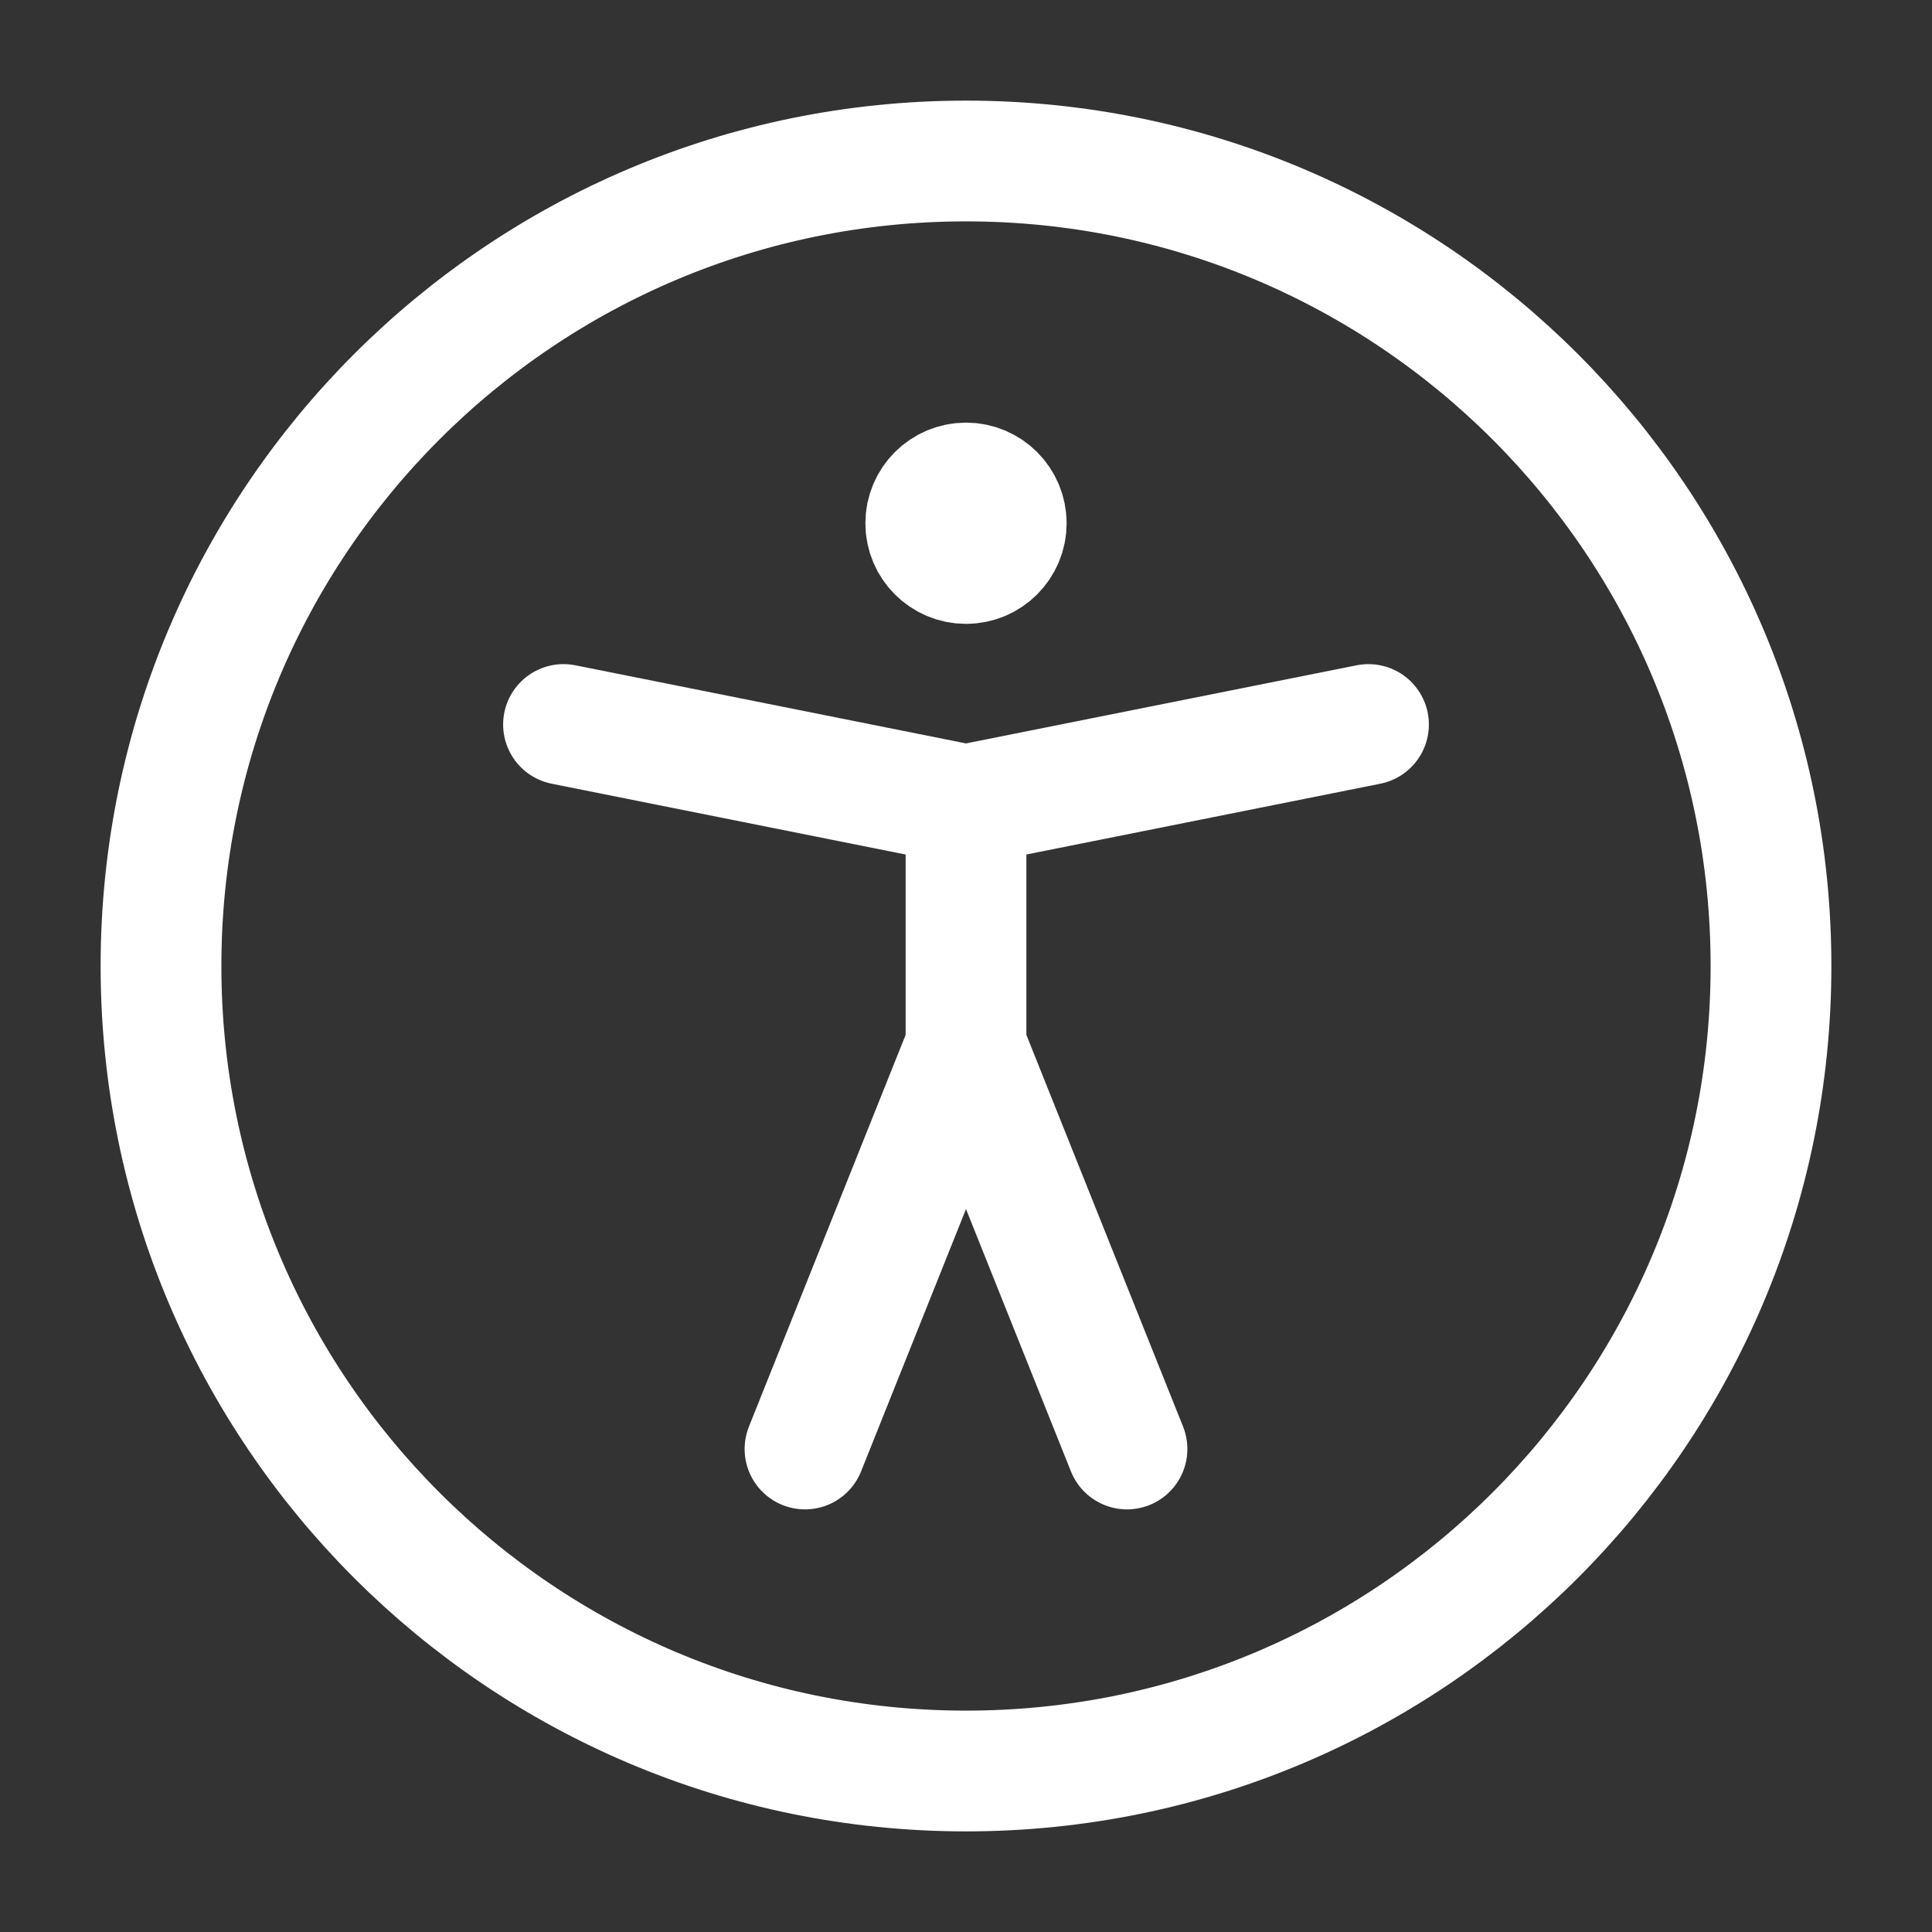
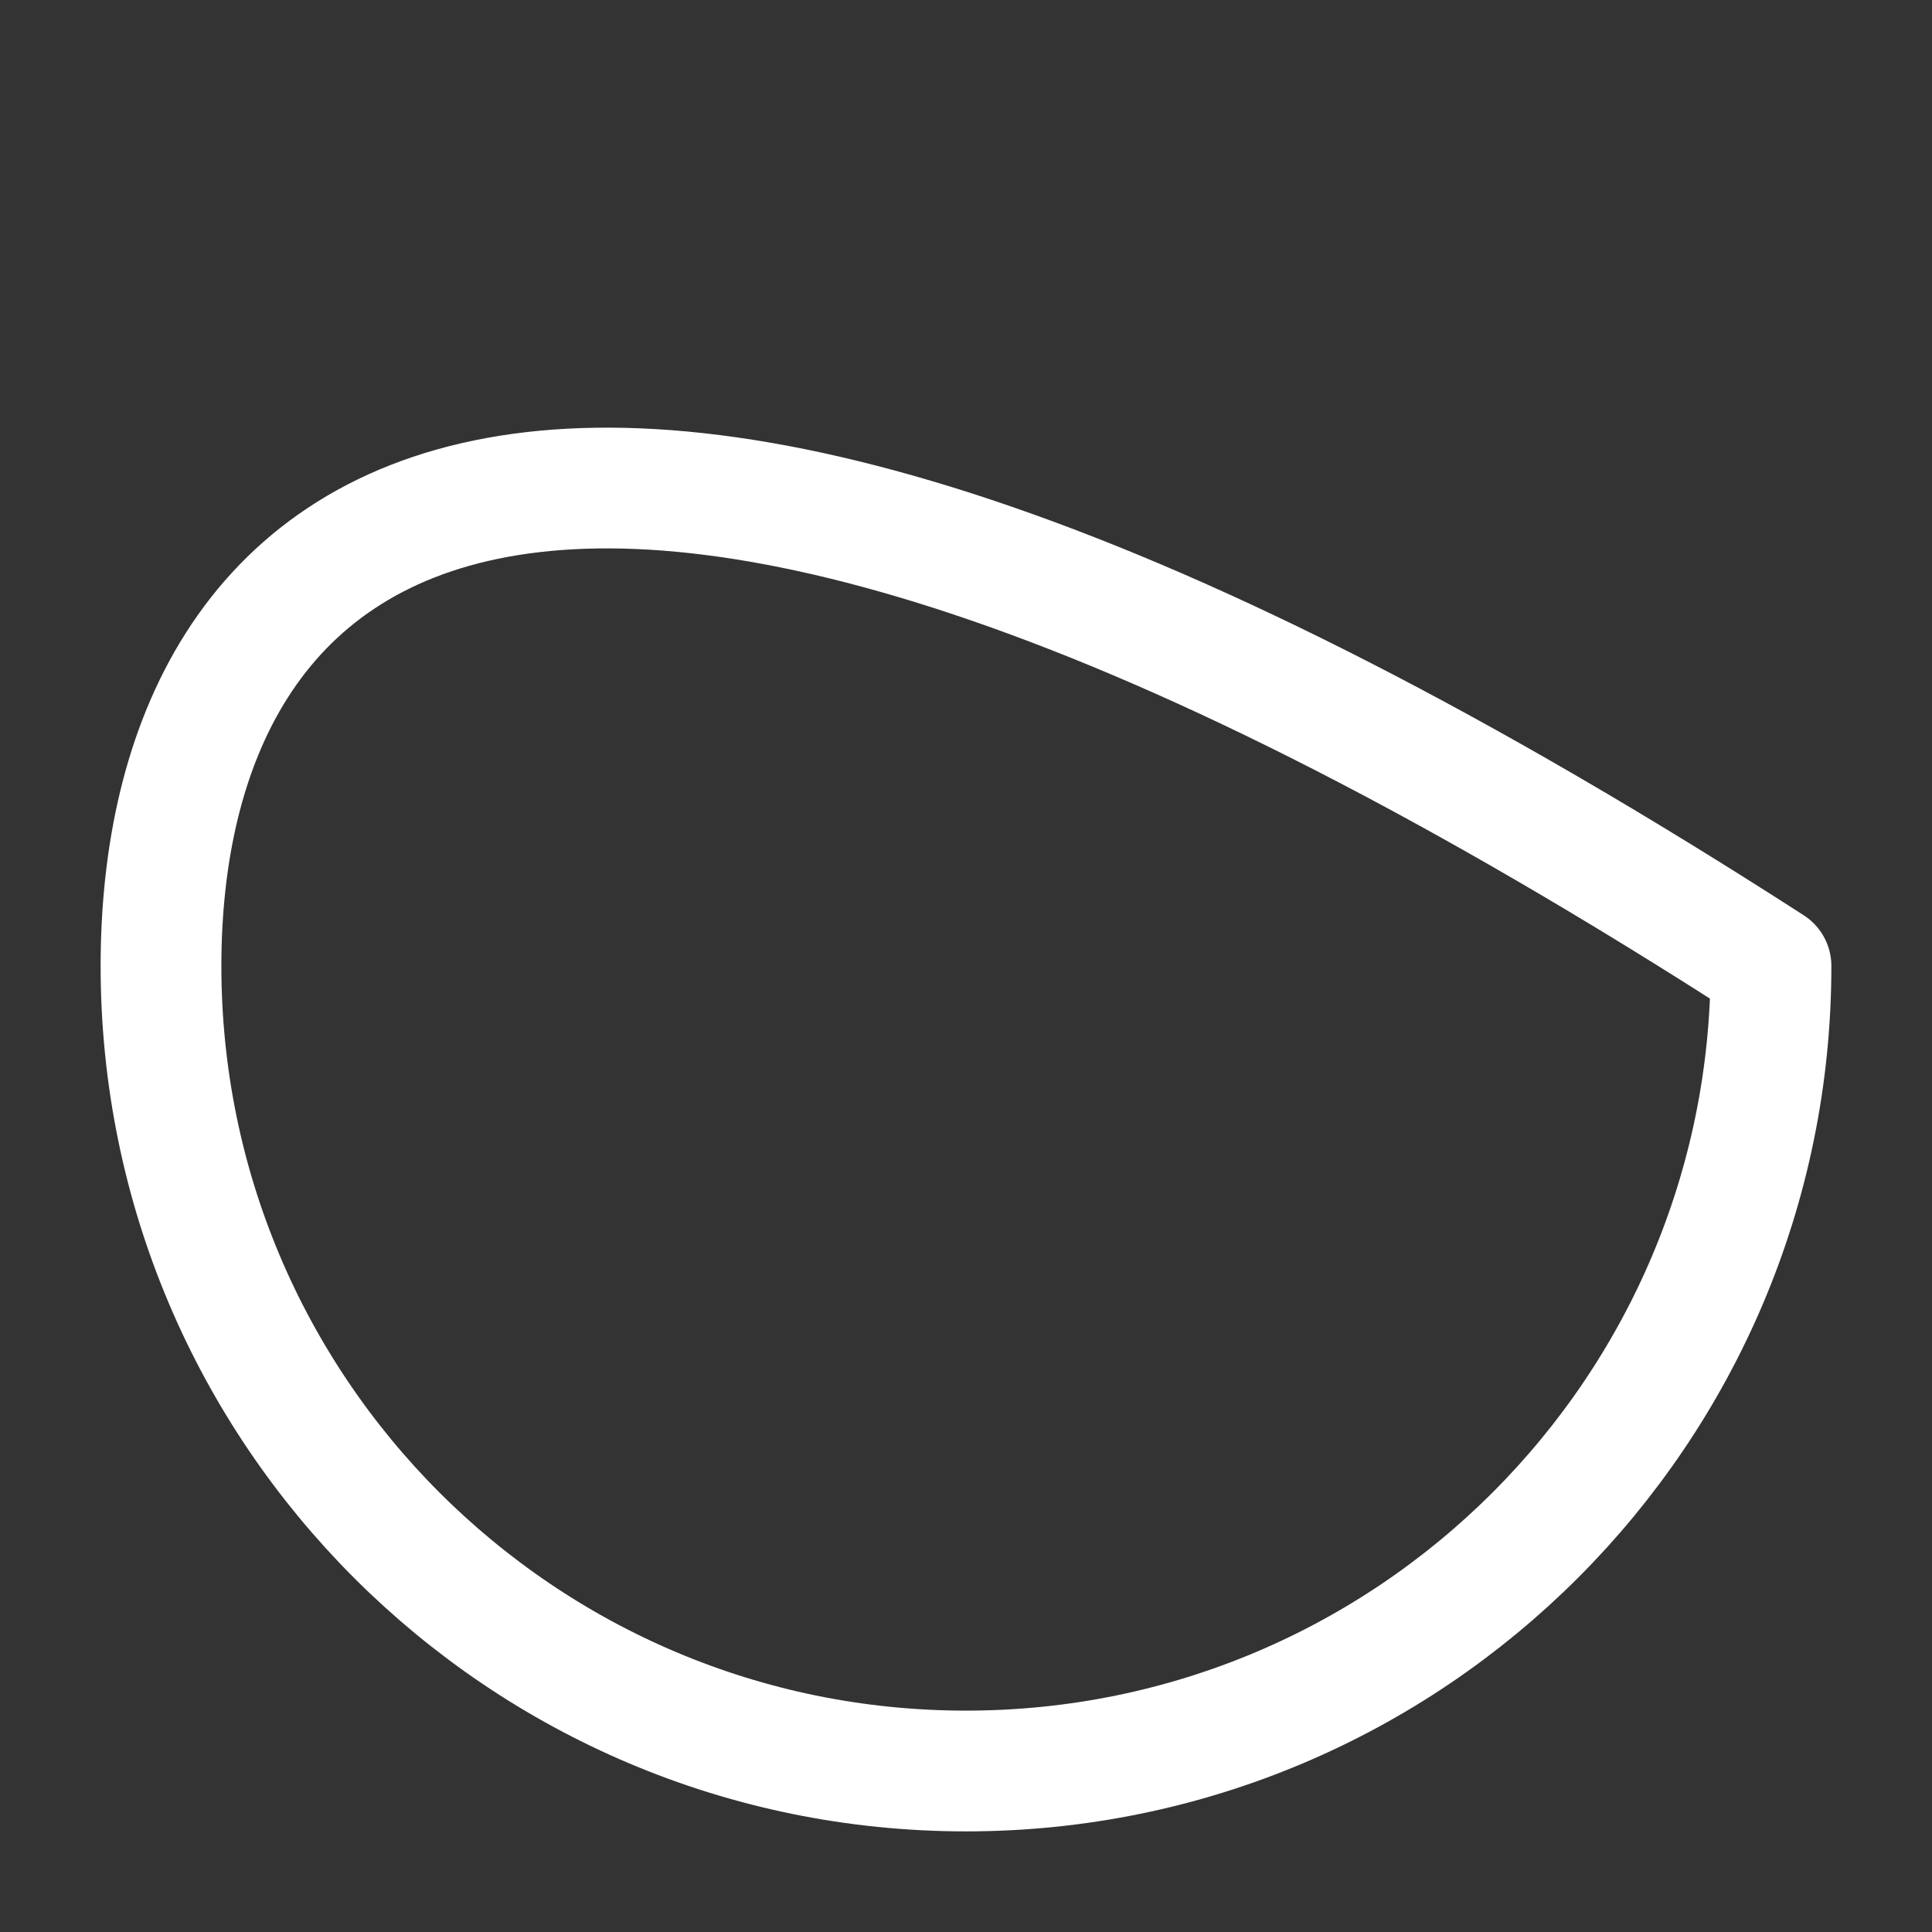
<svg xmlns="http://www.w3.org/2000/svg" fill="none" height="24" stroke-width="1.5" viewBox="0 0 24 24" width="24">
  <rect x="0" y="0" width="24" height="24" fill="#333333" stroke="none" />
-   <path d="M12 22C17.523 22 22 17.523 22 12C22 6.477 17.523 2 12 2C6.477 2 2 6.477 2 12C2 17.523 6.477 22 12 22Z" stroke="#ffffff" stroke-linecap="round" stroke-linejoin="round" stroke-width="1.5px" original-stroke="#333333" fill="none" />
-   <path d="M7 9L12 10M17 9L12 10M12 10V13M12 13L10 18M12 13L14 18" stroke="#ffffff" stroke-linecap="round" stroke-linejoin="round" stroke-width="1.5px" original-stroke="#333333" fill="none" />
-   <path d="M12 7C11.724 7 11.5 6.776 11.5 6.5C11.5 6.224 11.724 6 12 6C12.276 6 12.5 6.224 12.5 6.5C12.5 6.776 12.276 7 12 7Z" fill="#ffffff" stroke="#ffffff" stroke-linecap="round" stroke-linejoin="round" stroke-width="1.5px" original-stroke="#333333" opacity="1" original-fill="#333333" />
+   <path d="M12 22C17.523 22 22 17.523 22 12C6.477 2 2 6.477 2 12C2 17.523 6.477 22 12 22Z" stroke="#ffffff" stroke-linecap="round" stroke-linejoin="round" stroke-width="1.5px" original-stroke="#333333" fill="none" />
</svg>